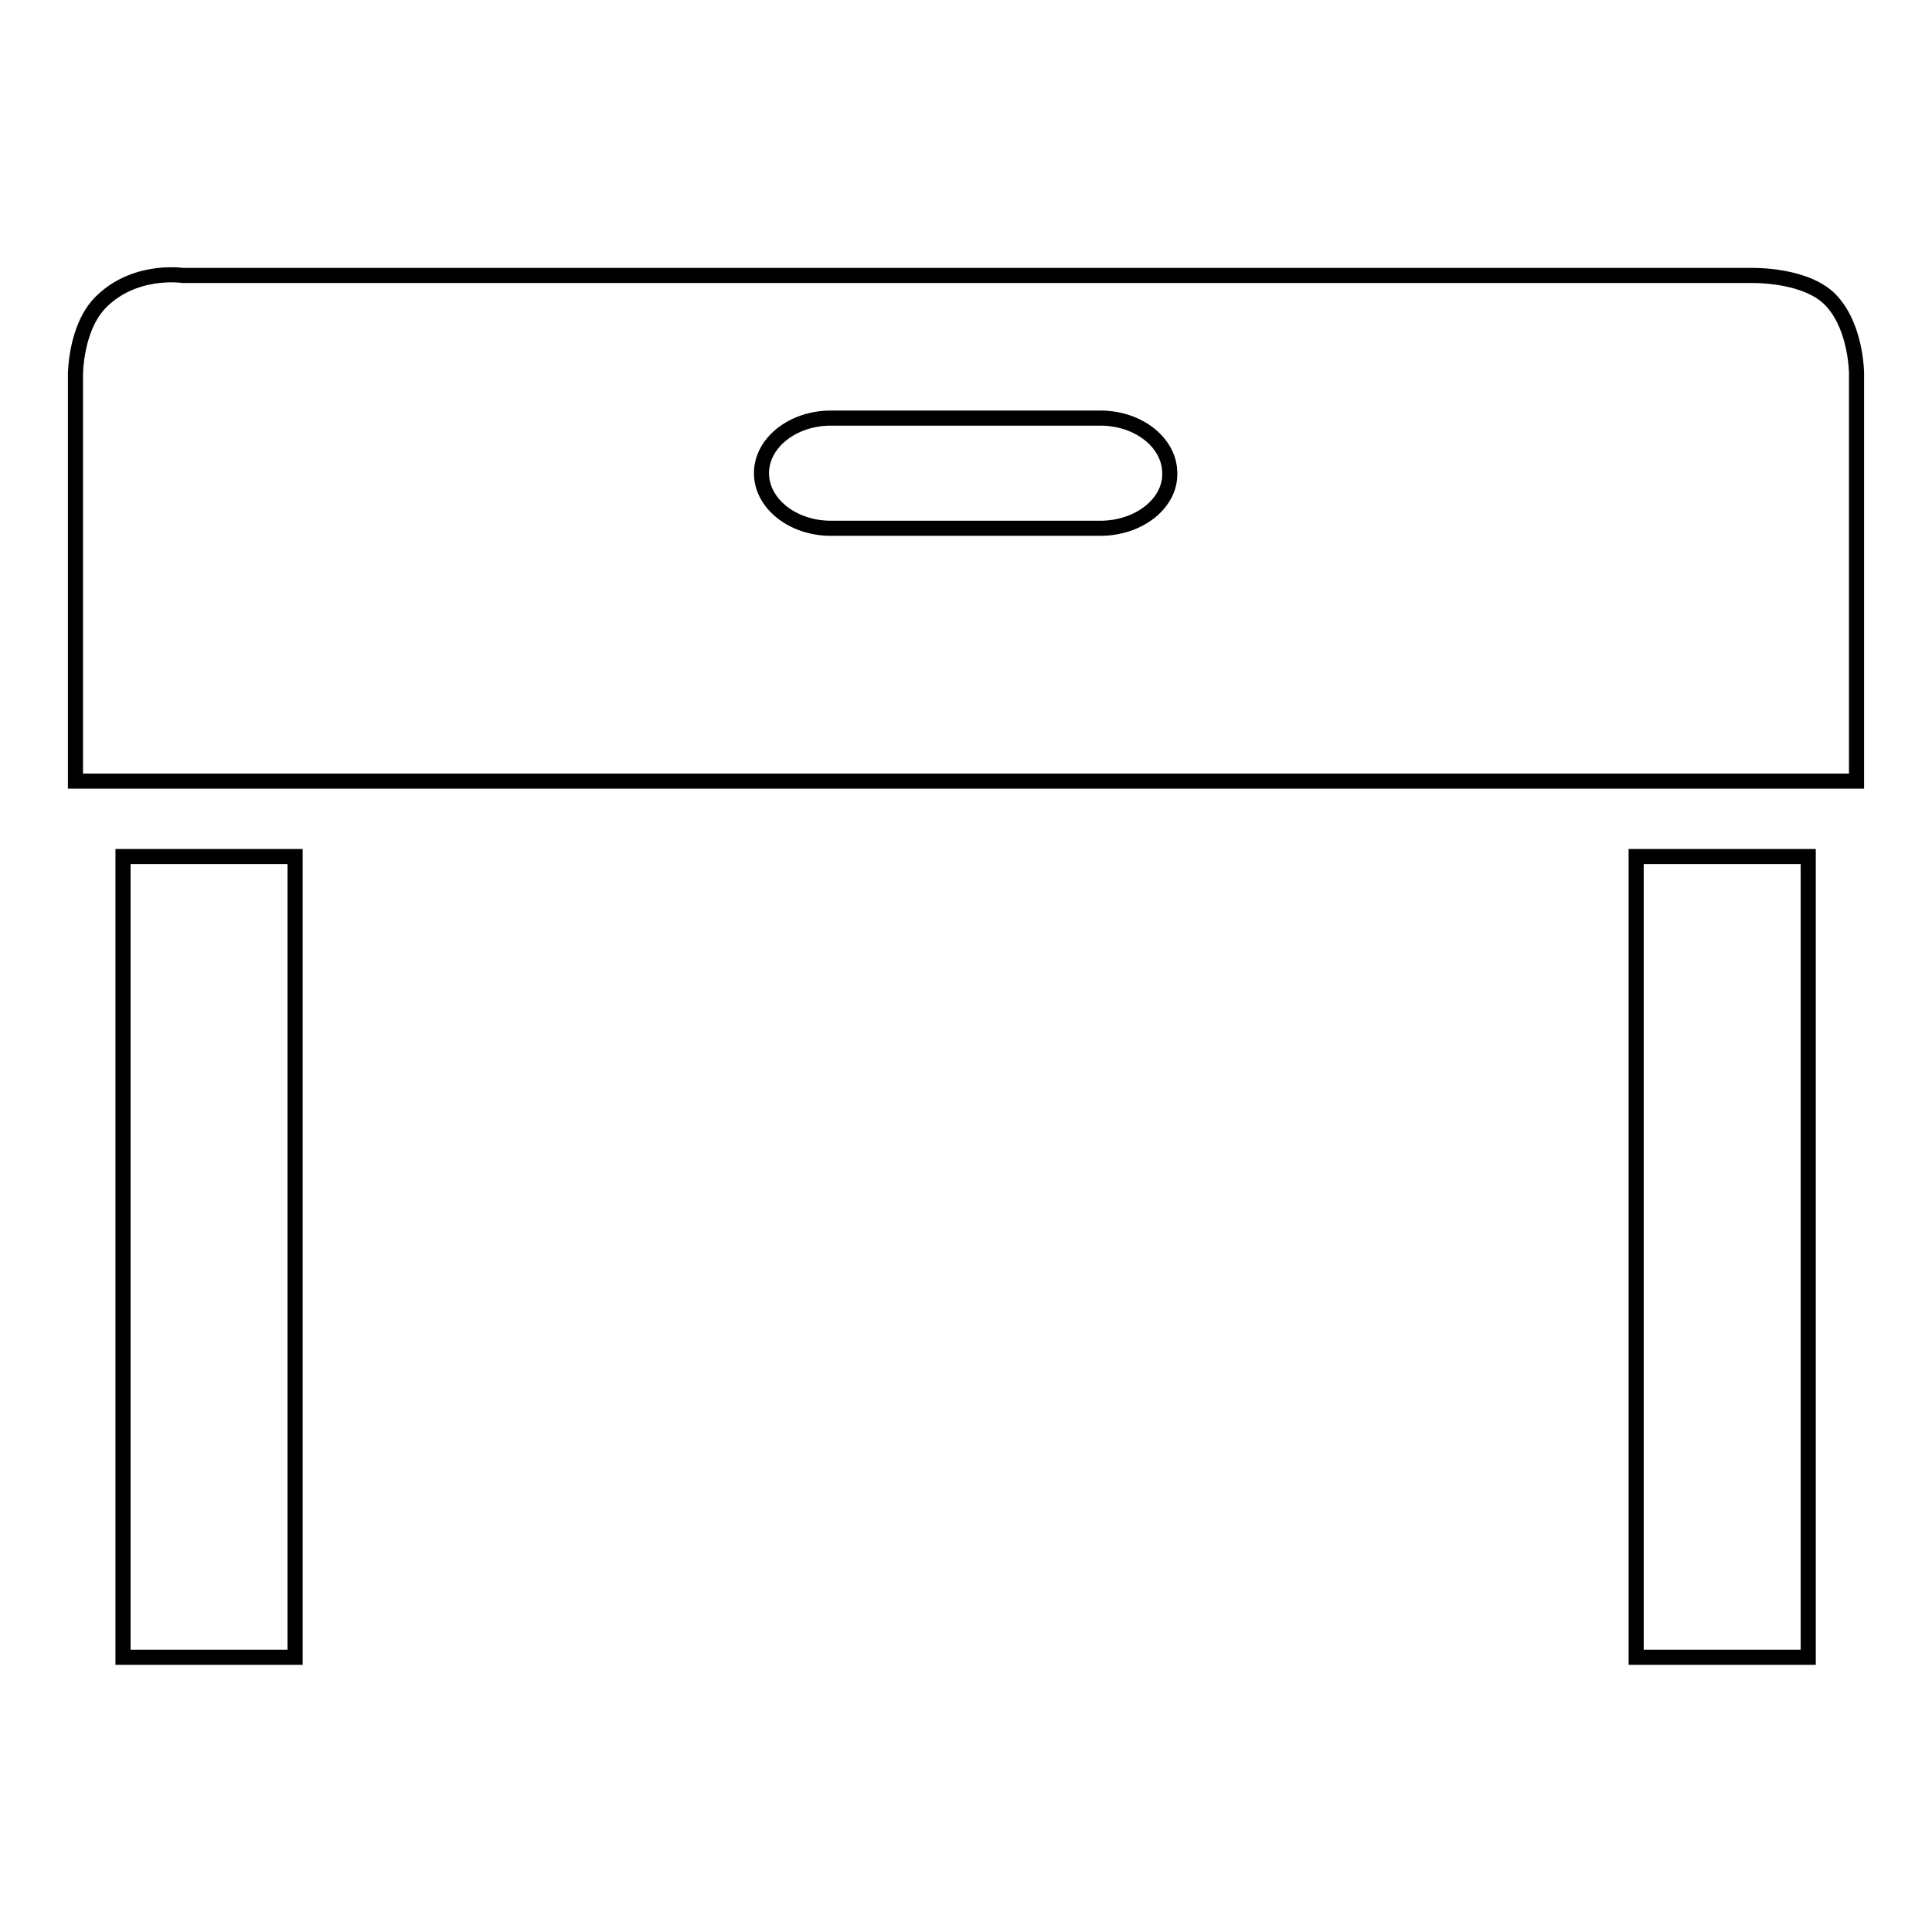
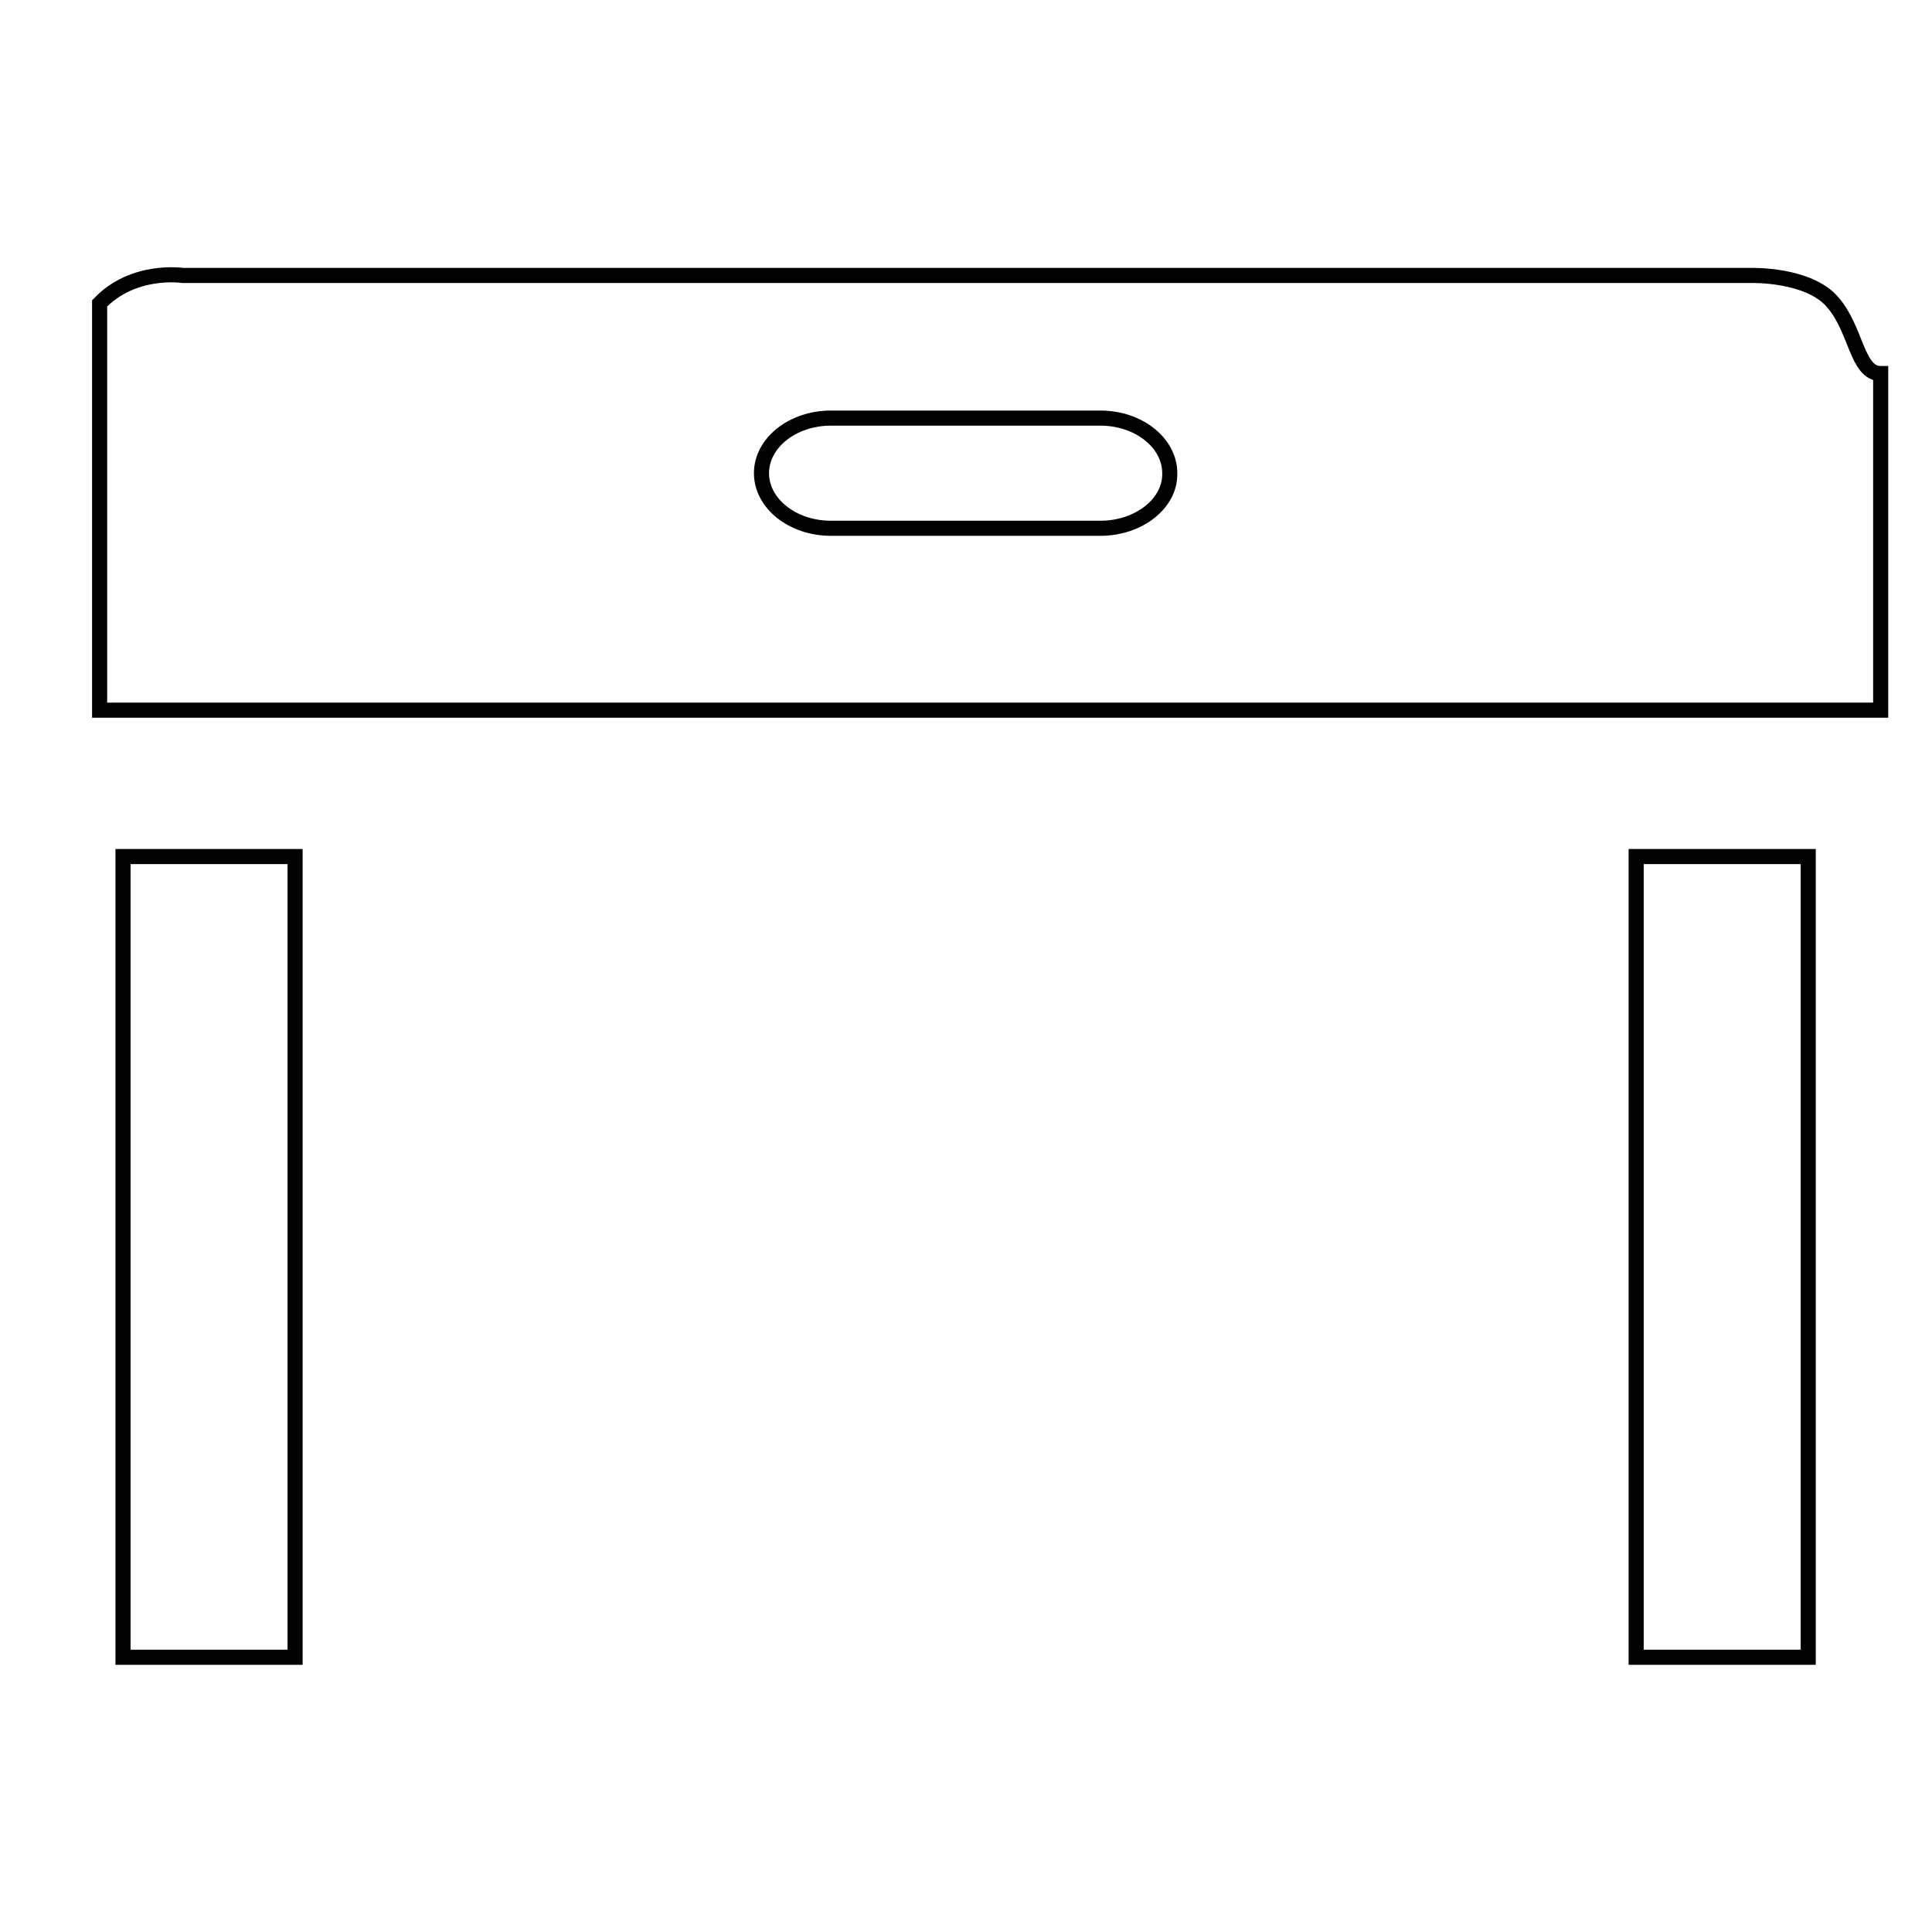
<svg xmlns="http://www.w3.org/2000/svg" version="1.1" x="0px" y="0px" viewBox="0 0 256 256" enable-background="new 0 0 256 256" xml:space="preserve">
  <g>
-     <path stroke-width="2" fill-opacity="0" stroke="#000000" d="M16.3,113.5h22.8v106.1H16.3V113.5z M216.8,113.5h22.8v106.1h-22.8V113.5z M242.8,40 c-3.2-3.7-10.7-3.5-10.7-3.5H24.2c0,0-6.5-1-11,3.7c-3.2,3.4-3.2,9.4-3.2,9.4v53.9h236V49.5C246,49.5,246,43.6,242.8,40z M145.8,70 h-35.7c-5.1,0-9.2-3.3-9.2-7.3c0-4,4.1-7.3,9.2-7.3h35.7c5.1,0,9.2,3.3,9.2,7.3C155.1,66.7,150.9,70,145.8,70z" />
+     <path stroke-width="2" fill-opacity="0" stroke="#000000" d="M16.3,113.5h22.8v106.1H16.3V113.5z M216.8,113.5h22.8v106.1h-22.8V113.5z M242.8,40 c-3.2-3.7-10.7-3.5-10.7-3.5H24.2c0,0-6.5-1-11,3.7v53.9h236V49.5C246,49.5,246,43.6,242.8,40z M145.8,70 h-35.7c-5.1,0-9.2-3.3-9.2-7.3c0-4,4.1-7.3,9.2-7.3h35.7c5.1,0,9.2,3.3,9.2,7.3C155.1,66.7,150.9,70,145.8,70z" />
  </g>
</svg>